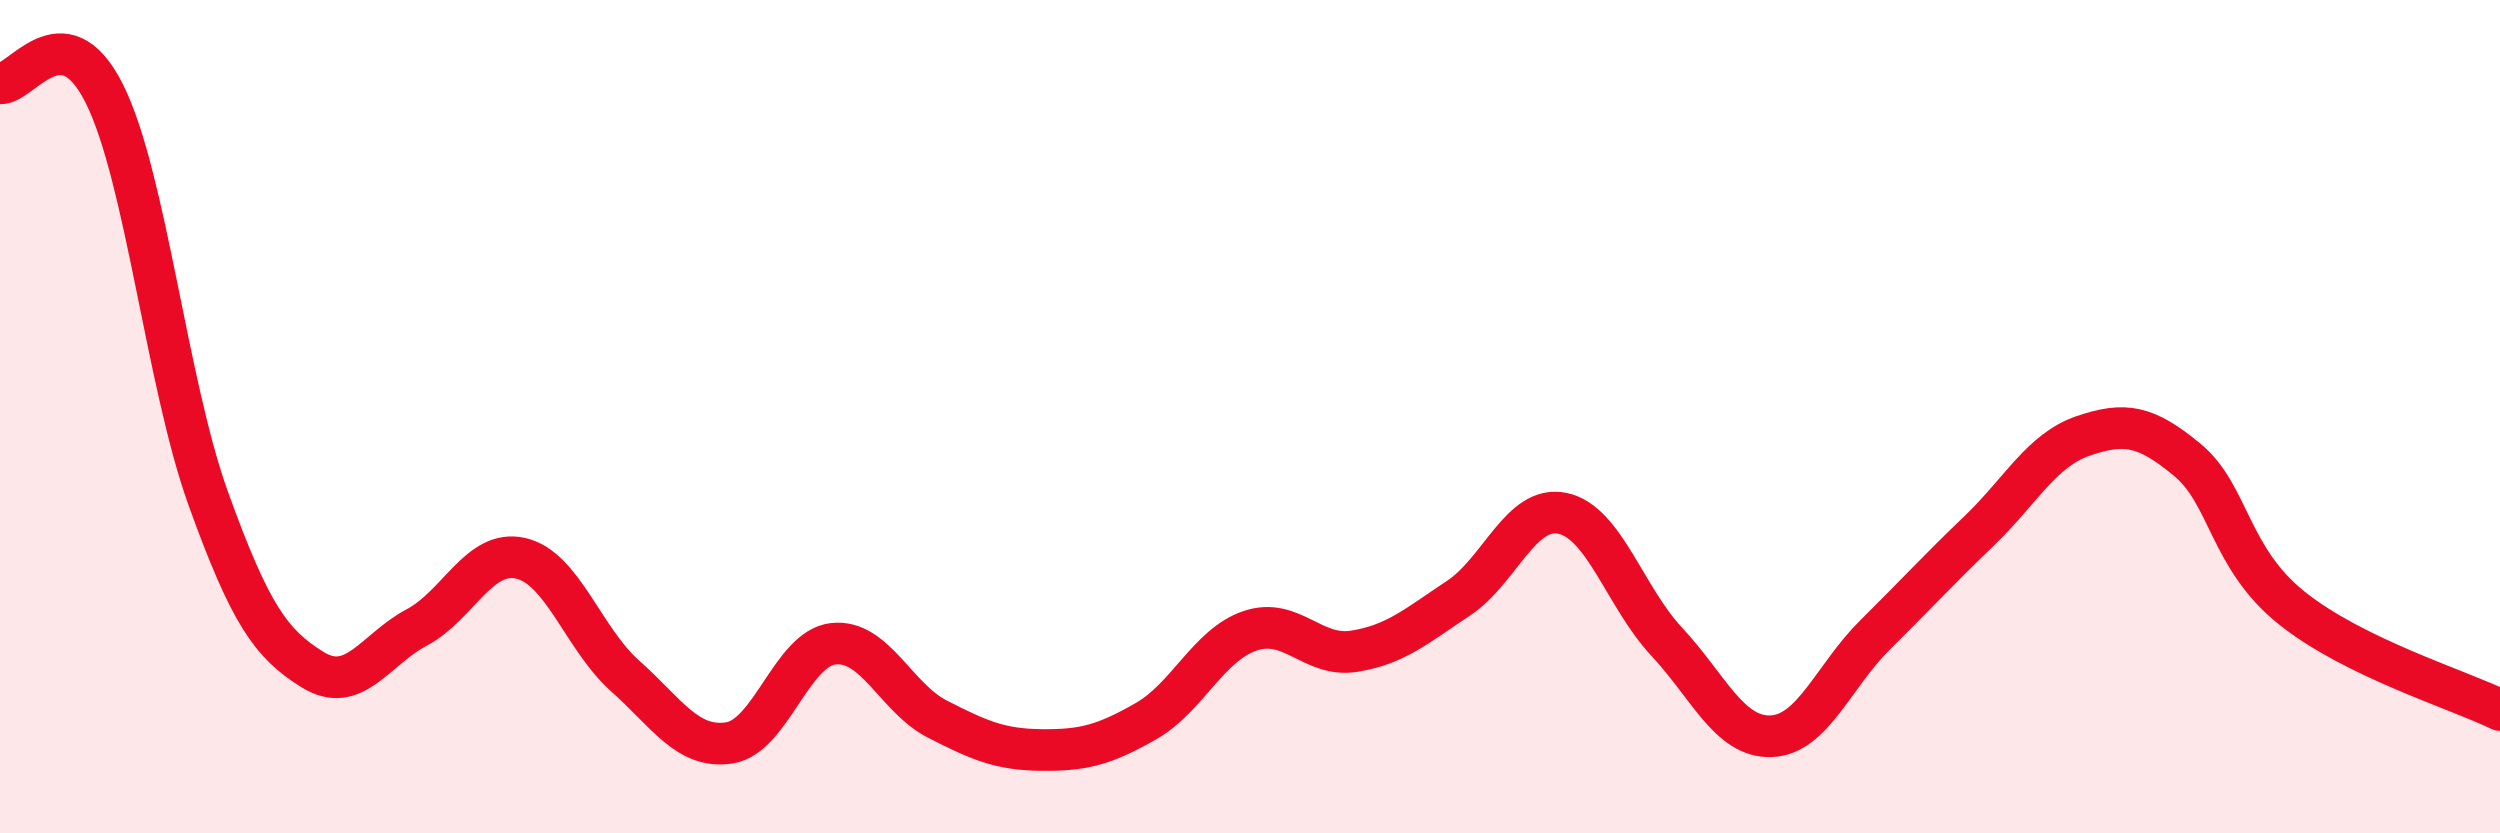
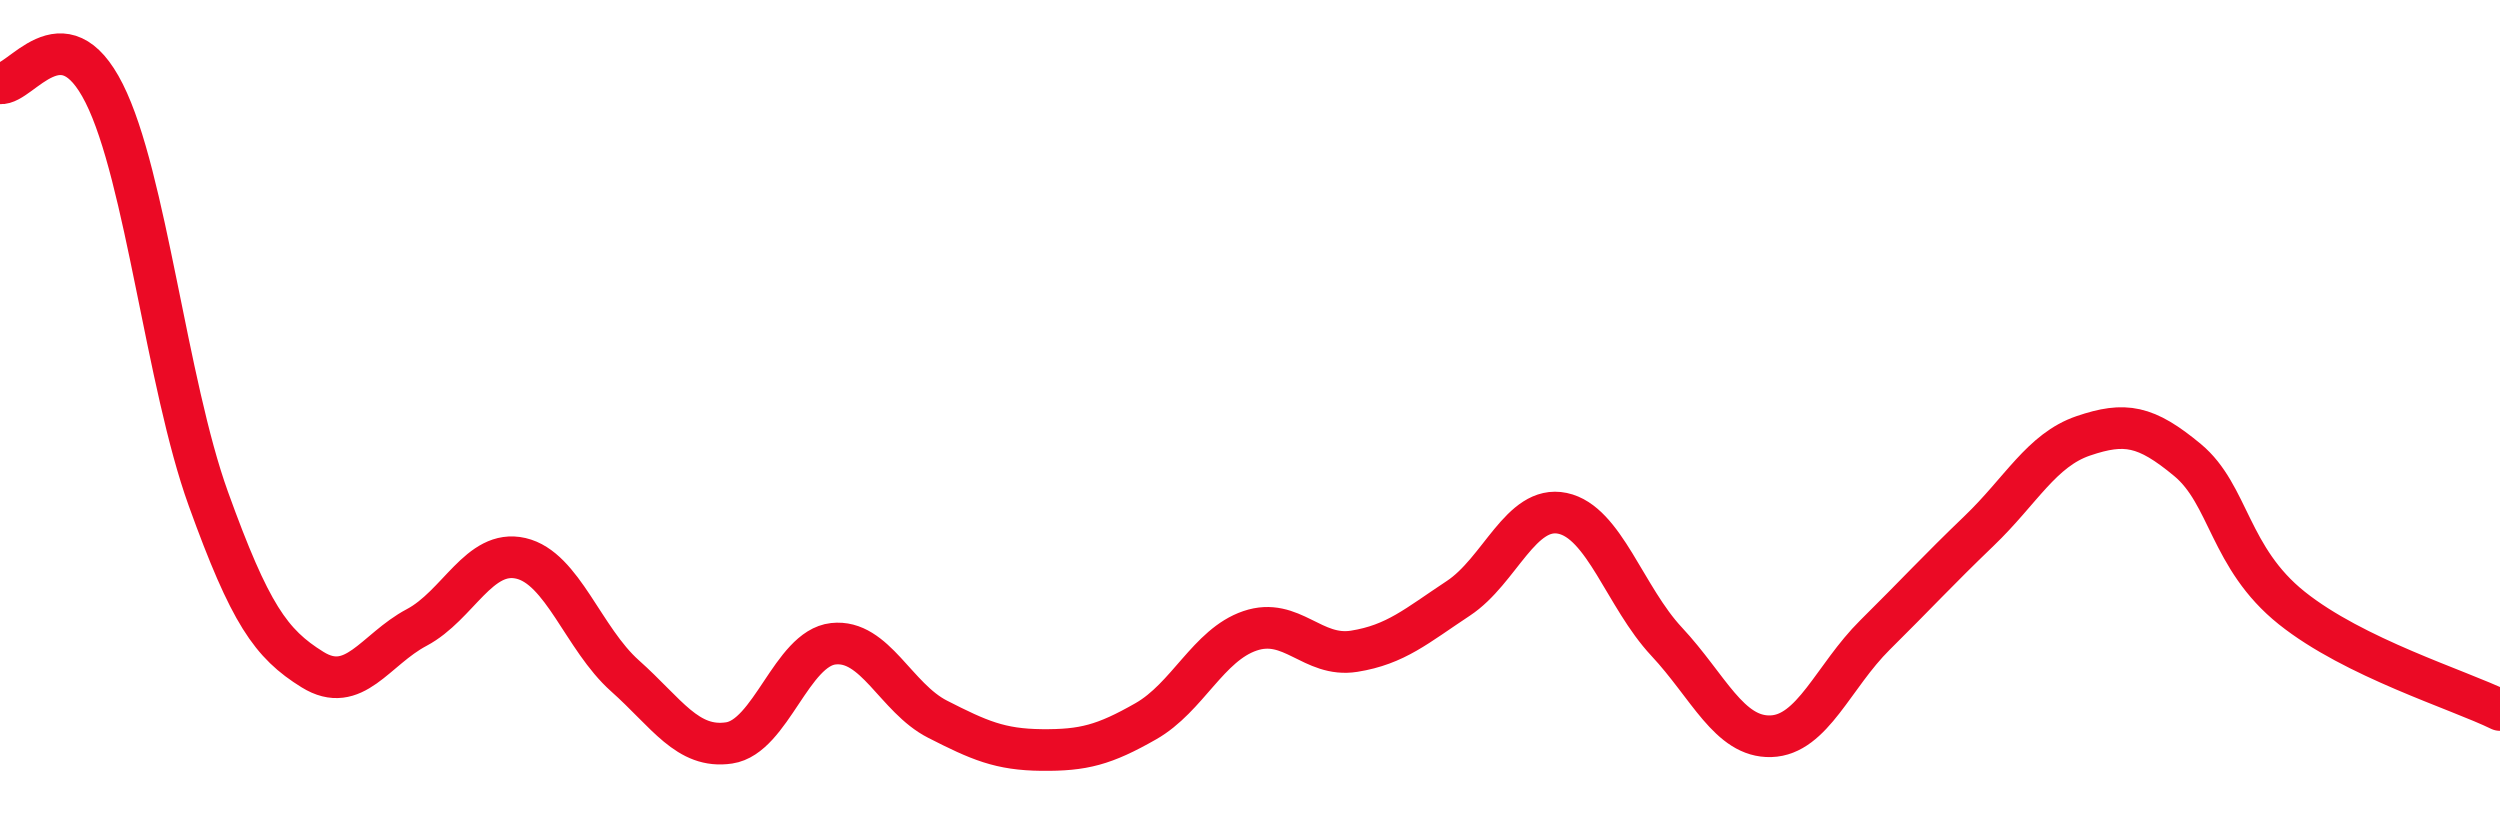
<svg xmlns="http://www.w3.org/2000/svg" width="60" height="20" viewBox="0 0 60 20">
-   <path d="M 0,2 C 0.5,2.05 1.5,0.25 2.5,2.24 C 3.5,4.23 4,9.2 5,11.97 C 6,14.74 6.5,15.45 7.5,16.07 C 8.5,16.69 9,15.59 10,15.06 C 11,14.53 11.5,13.17 12.5,13.4 C 13.5,13.63 14,15.33 15,16.22 C 16,17.11 16.5,17.98 17.5,17.83 C 18.5,17.68 19,15.56 20,15.45 C 21,15.34 21.5,16.75 22.5,17.26 C 23.5,17.77 24,17.99 25,18 C 26,18.01 26.5,17.88 27.5,17.31 C 28.5,16.74 29,15.48 30,15.14 C 31,14.8 31.5,15.79 32.5,15.63 C 33.5,15.47 34,15.02 35,14.36 C 36,13.7 36.5,12.11 37.5,12.32 C 38.5,12.53 39,14.33 40,15.4 C 41,16.47 41.5,17.7 42.5,17.67 C 43.5,17.64 44,16.23 45,15.24 C 46,14.25 46.5,13.7 47.5,12.74 C 48.5,11.78 49,10.8 50,10.46 C 51,10.12 51.5,10.21 52.5,11.04 C 53.5,11.87 53.5,13.39 55,14.59 C 56.5,15.79 59,16.55 60,17.04L60 20L0 20Z" fill="#EB0A25" opacity="0.1" stroke-linecap="round" stroke-linejoin="round" />
  <path d="M 0,2 C 0.5,2.05 1.5,0.25 2.5,2.24 C 3.5,4.23 4,9.2 5,11.97 C 6,14.74 6.5,15.45 7.5,16.07 C 8.5,16.69 9,15.59 10,15.06 C 11,14.53 11.5,13.17 12.5,13.4 C 13.5,13.63 14,15.33 15,16.22 C 16,17.11 16.5,17.98 17.5,17.83 C 18.5,17.68 19,15.56 20,15.45 C 21,15.34 21.5,16.75 22.5,17.26 C 23.5,17.77 24,17.99 25,18 C 26,18.01 26.5,17.88 27.5,17.31 C 28.5,16.74 29,15.48 30,15.14 C 31,14.8 31.5,15.79 32.5,15.63 C 33.5,15.47 34,15.02 35,14.36 C 36,13.7 36.5,12.11 37.5,12.32 C 38.5,12.53 39,14.33 40,15.4 C 41,16.47 41.5,17.7 42.5,17.67 C 43.5,17.64 44,16.23 45,15.24 C 46,14.25 46.5,13.7 47.5,12.74 C 48.5,11.78 49,10.8 50,10.46 C 51,10.12 51.5,10.21 52.5,11.04 C 53.5,11.87 53.5,13.39 55,14.59 C 56.5,15.79 59,16.55 60,17.04" stroke="#EB0A25" stroke-width="1" fill="none" stroke-linecap="round" stroke-linejoin="round" />
</svg>